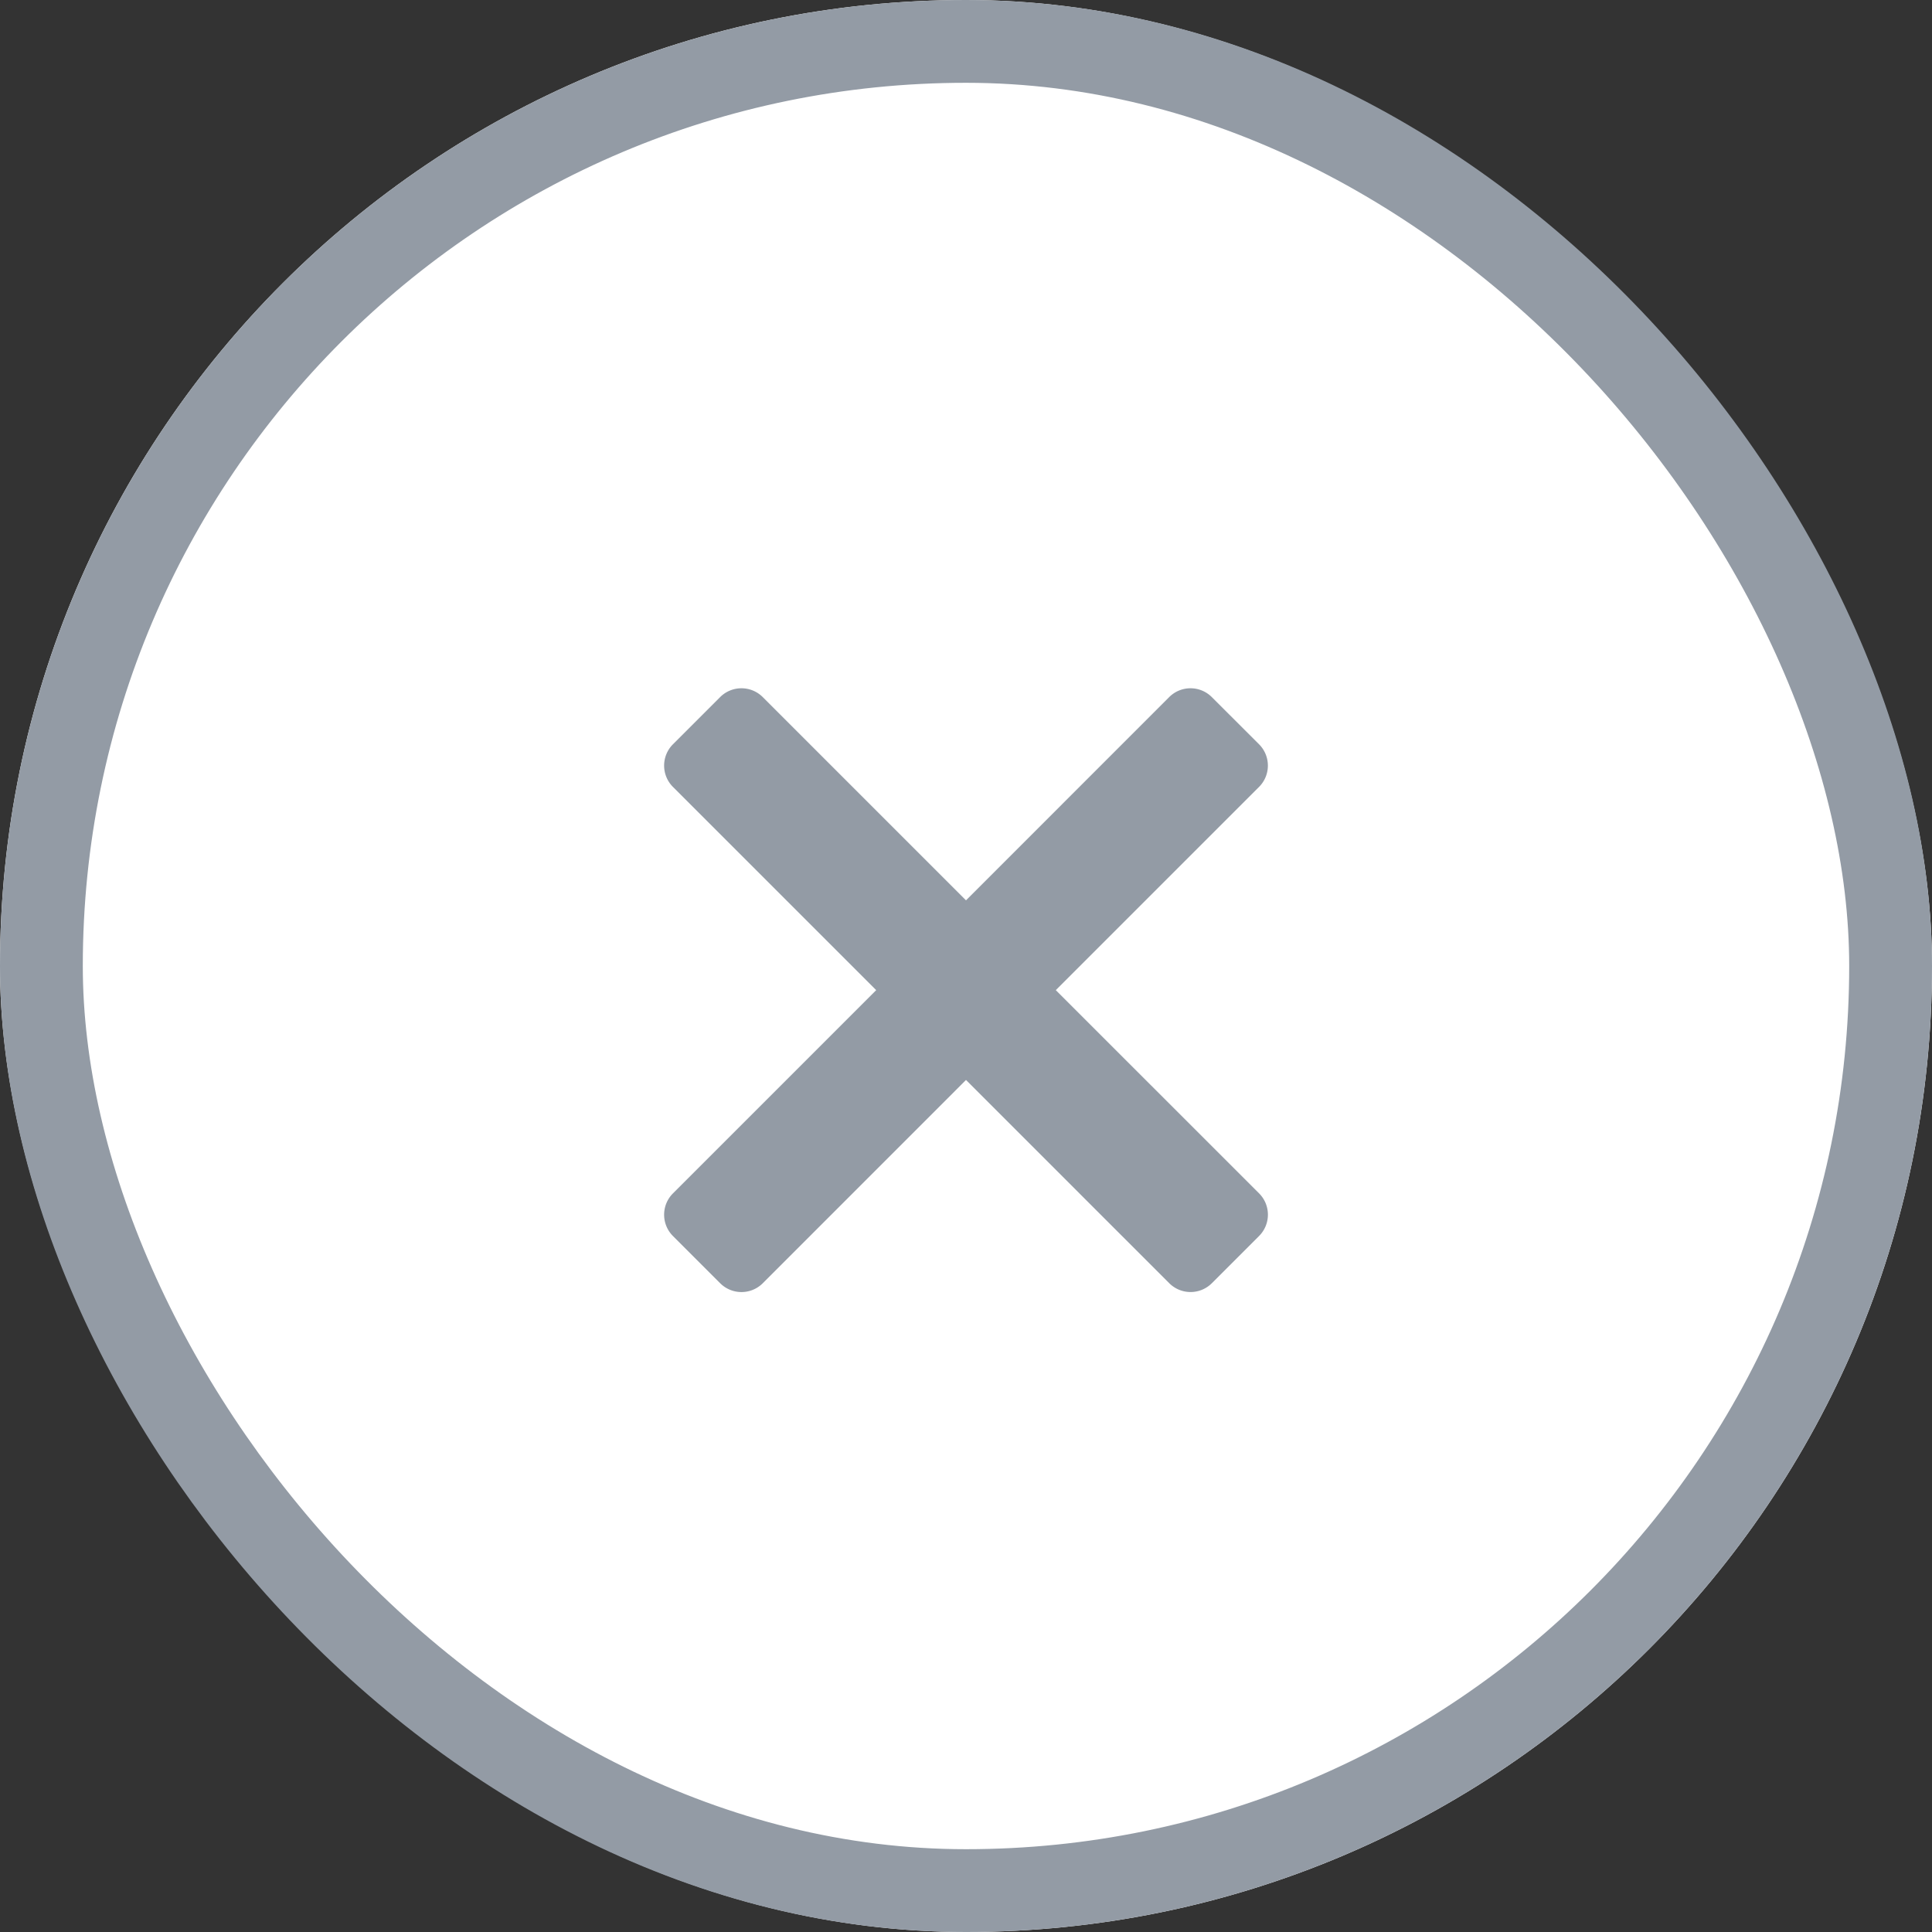
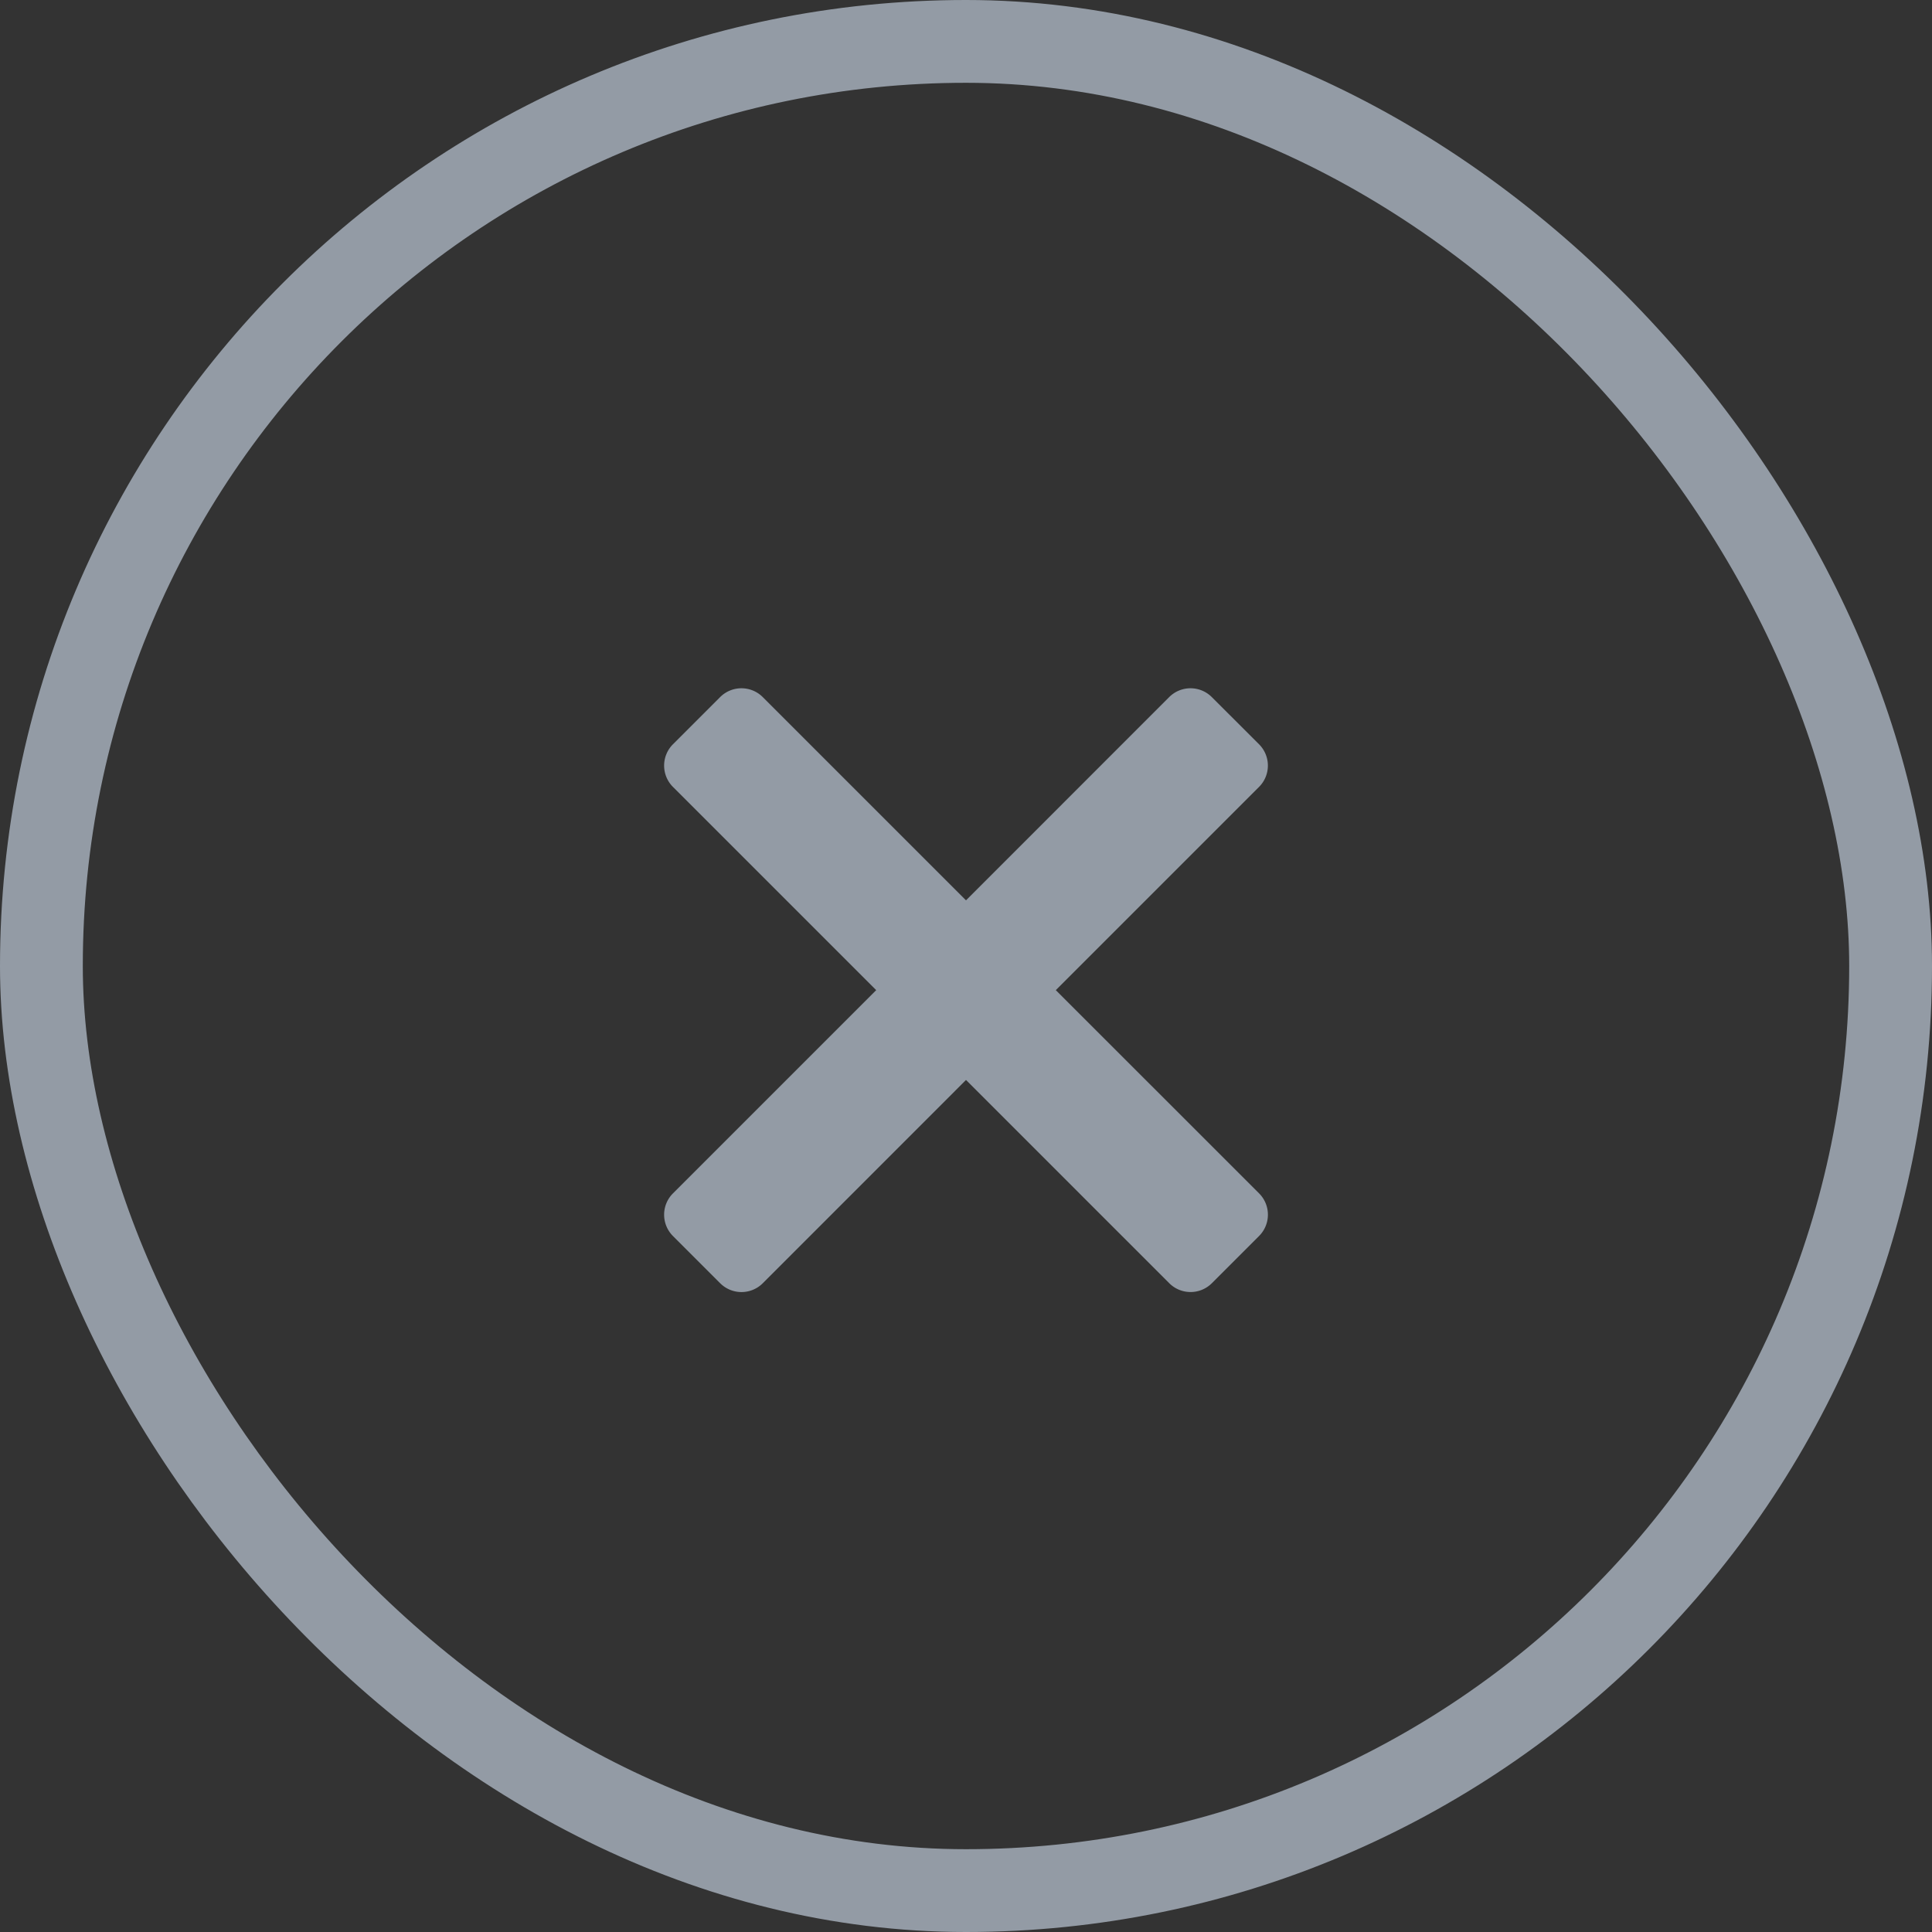
<svg xmlns="http://www.w3.org/2000/svg" id="Close" width="70" height="70" viewBox="0 0 70 70">
  <rect x="0" y="0" width="70" height="70" fill="#333333" stroke="none" />
  <g id="Group_96" data-name="Group 96" transform="translate(-648 -39)">
    <g id="Rectangle_12" data-name="Rectangle 12" transform="translate(648 39)" fill="#fff" stroke="#939ba5" stroke-width="3">
-       <rect width="70" height="70" rx="35" stroke="none" />
      <rect x="1.5" y="1.5" width="67" height="67" rx="33.5" fill="none" />
    </g>
  </g>
  <path id="Path_105" data-name="Path 105" d="M3.254-13.125l7.364-7.364a1.092,1.092,0,0,0,0-1.544L8.906-23.743a1.092,1.092,0,0,0-1.544,0L0-16.379l-7.364-7.364a1.092,1.092,0,0,0-1.544,0l-1.71,1.71a1.092,1.092,0,0,0,0,1.544l7.364,7.364-7.364,7.364a1.092,1.092,0,0,0,0,1.544l1.711,1.711a1.092,1.092,0,0,0,1.544,0L0-9.871,7.364-2.507a1.092,1.092,0,0,0,1.544,0l1.711-1.711a1.092,1.092,0,0,0,0-1.544Z" transform="translate(35 49)" fill="#939ba5" />
</svg>